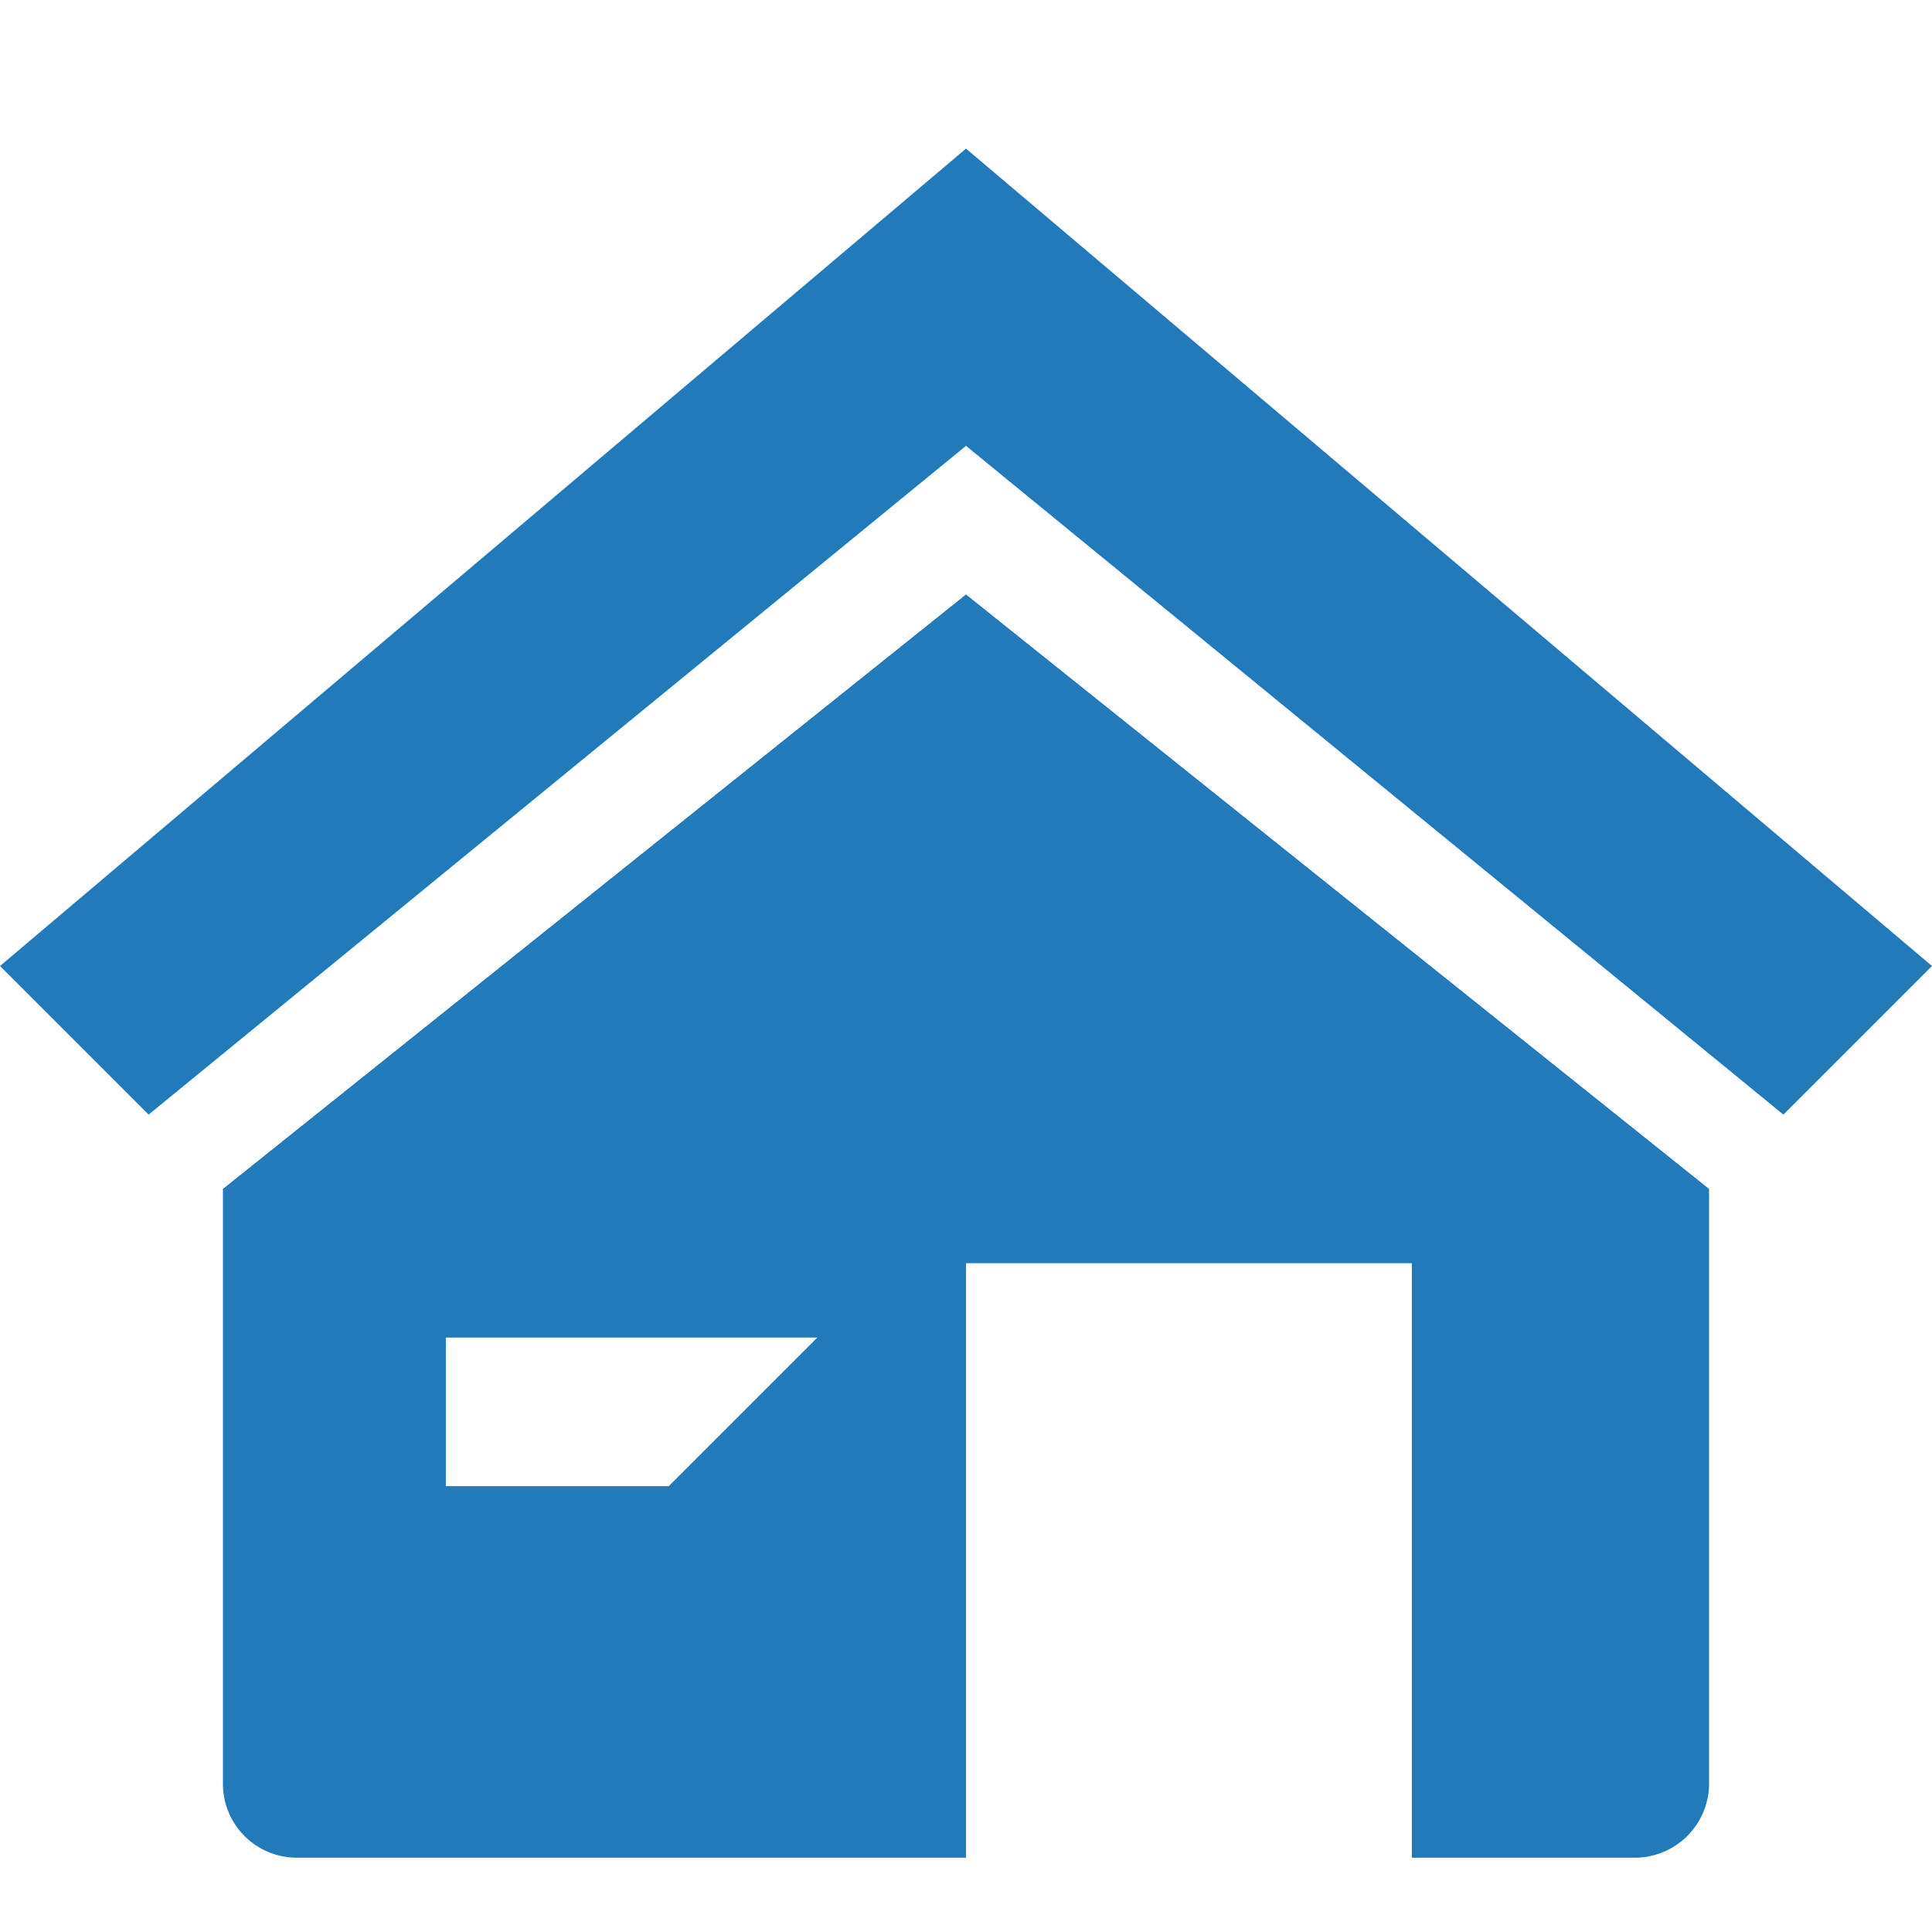
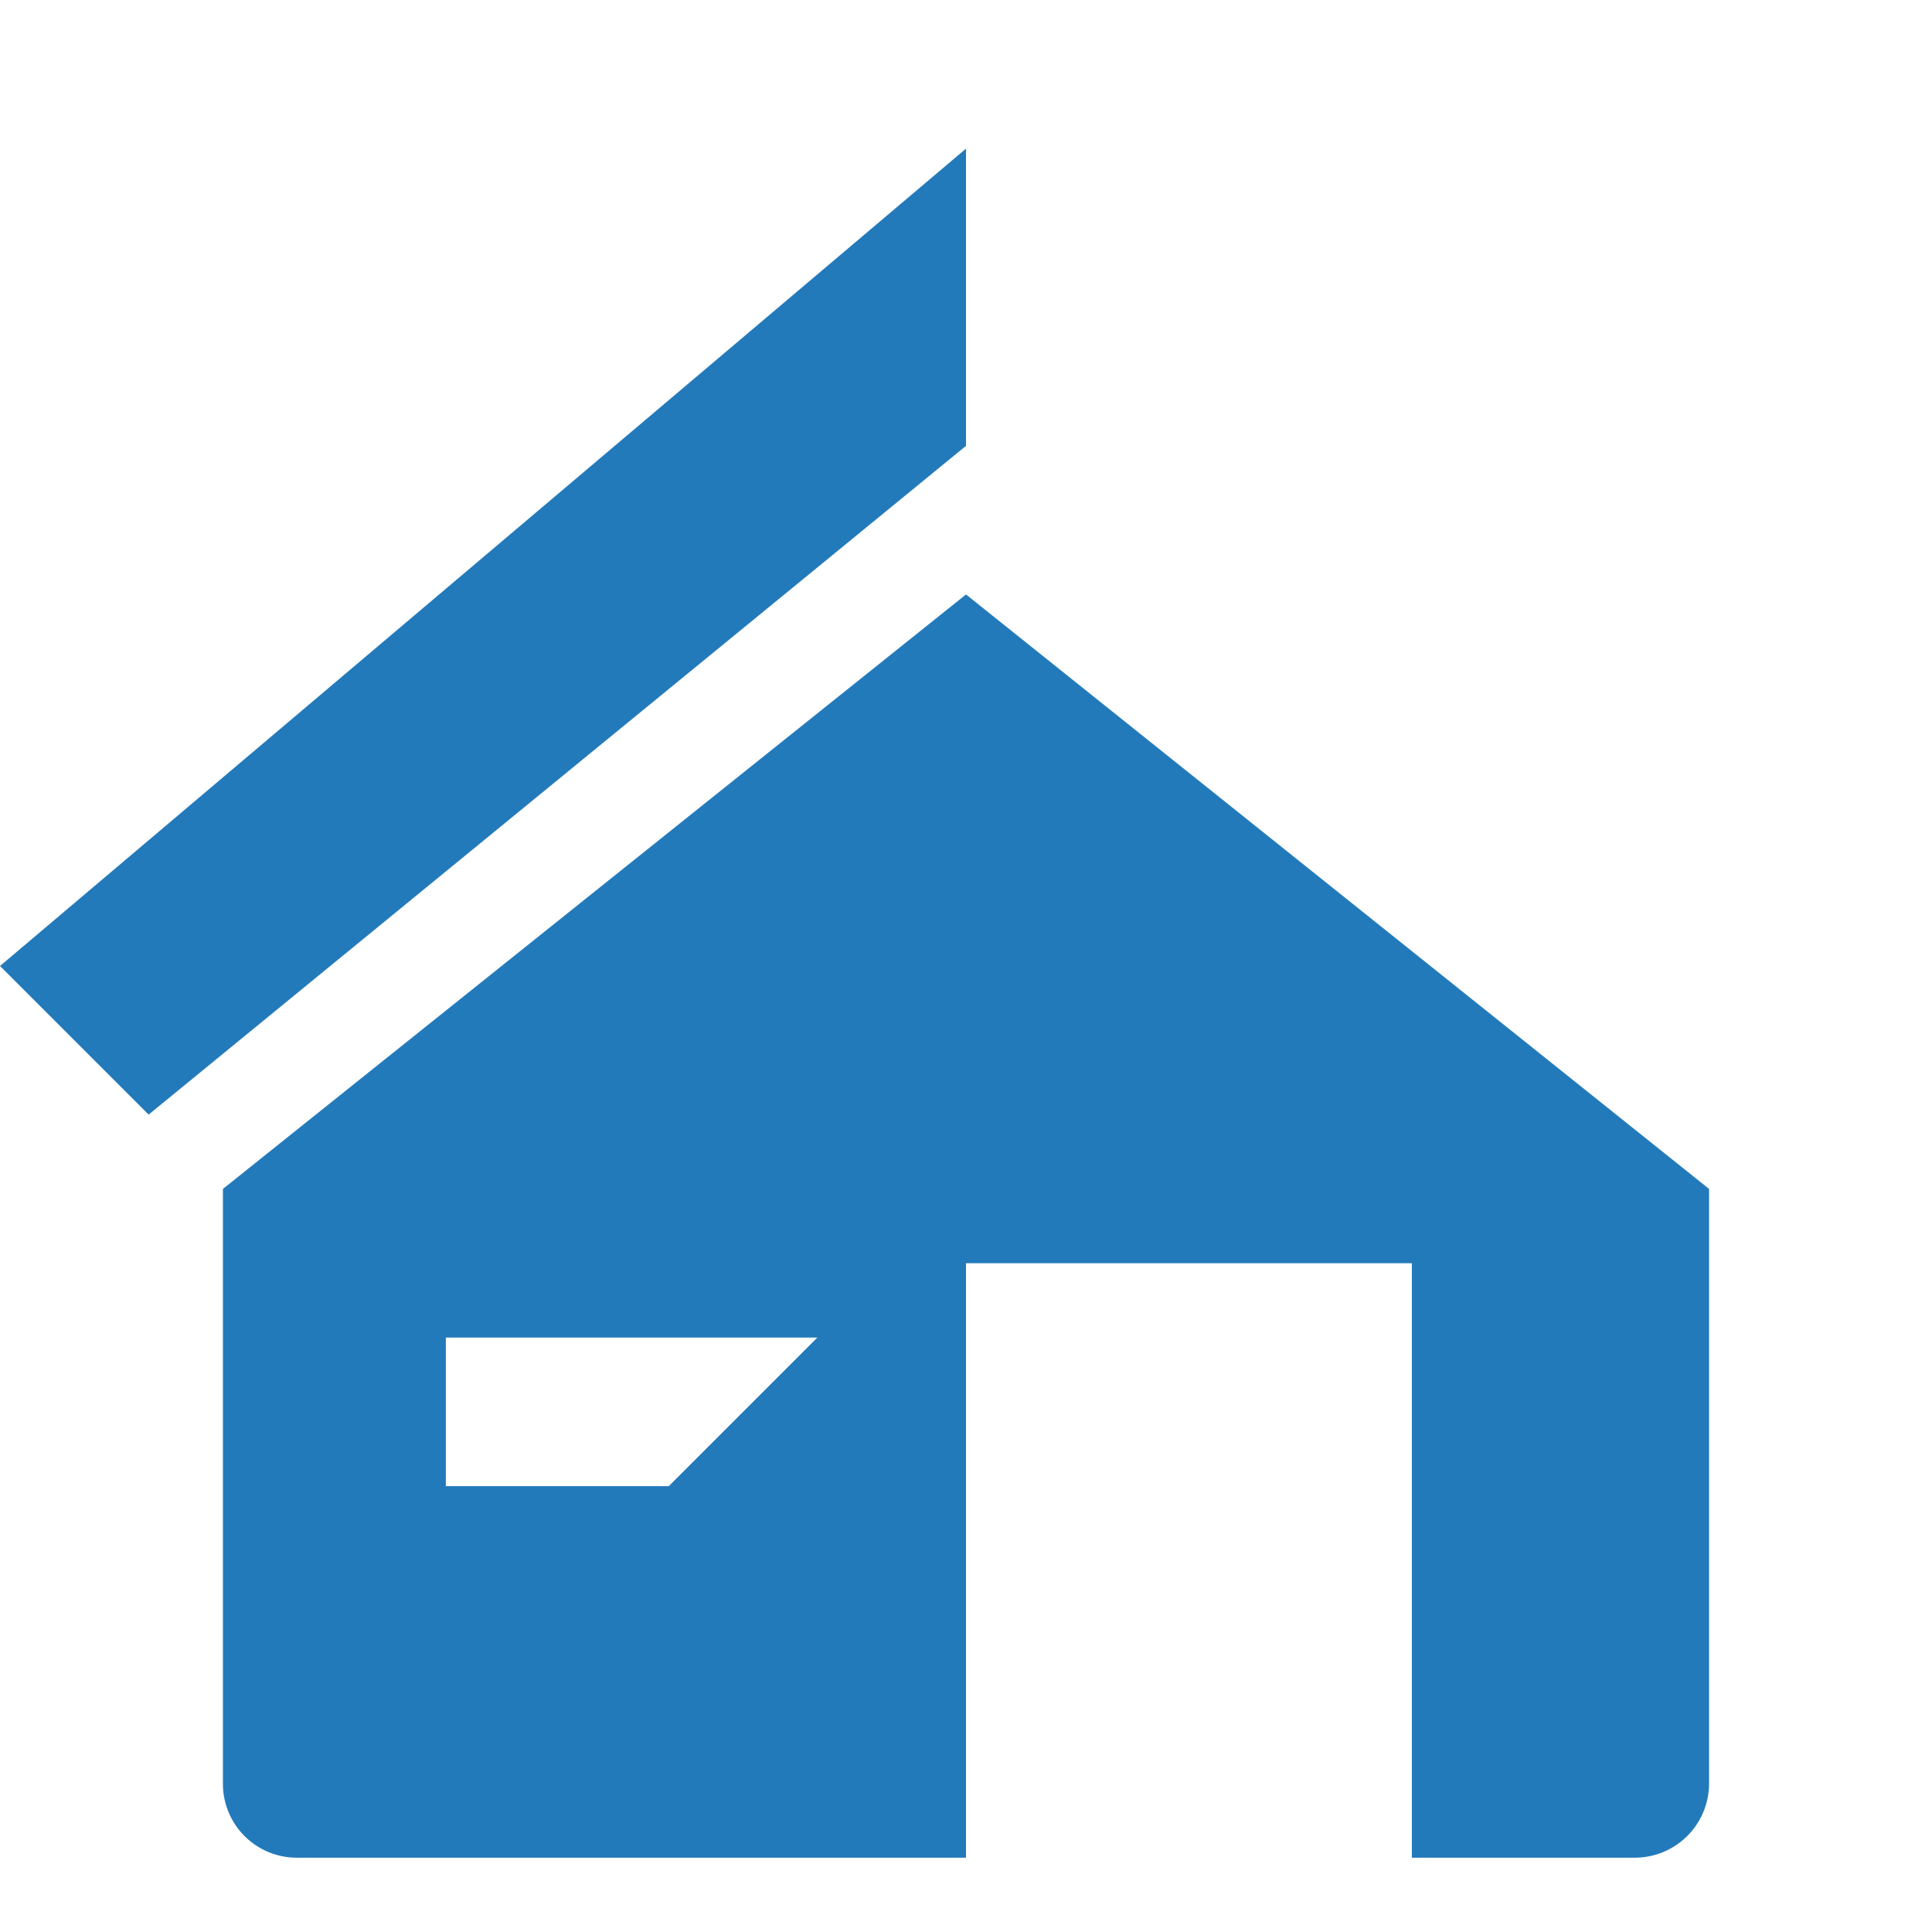
<svg xmlns="http://www.w3.org/2000/svg" viewBox="0 0 260 260">
  <defs>
    <style>.cls-1{fill:#237aba;fill-rule:evenodd;}</style>
  </defs>
  <title>3</title>
  <g id="icons">
-     <path class="cls-1" d="M30,160v80a9.94,9.94,0,0,0,9.92,10H130V170h60v80h30.08A10,10,0,0,0,230,240V160L130,80Zm60,40H60V180h50ZM130,20,0,130l20,20L130,60l110,90,20-20Z" />
+     <path class="cls-1" d="M30,160v80a9.94,9.94,0,0,0,9.92,10H130V170h60v80h30.08A10,10,0,0,0,230,240V160L130,80Zm60,40H60V180h50ZM130,20,0,130l20,20L130,60Z" />
  </g>
</svg>